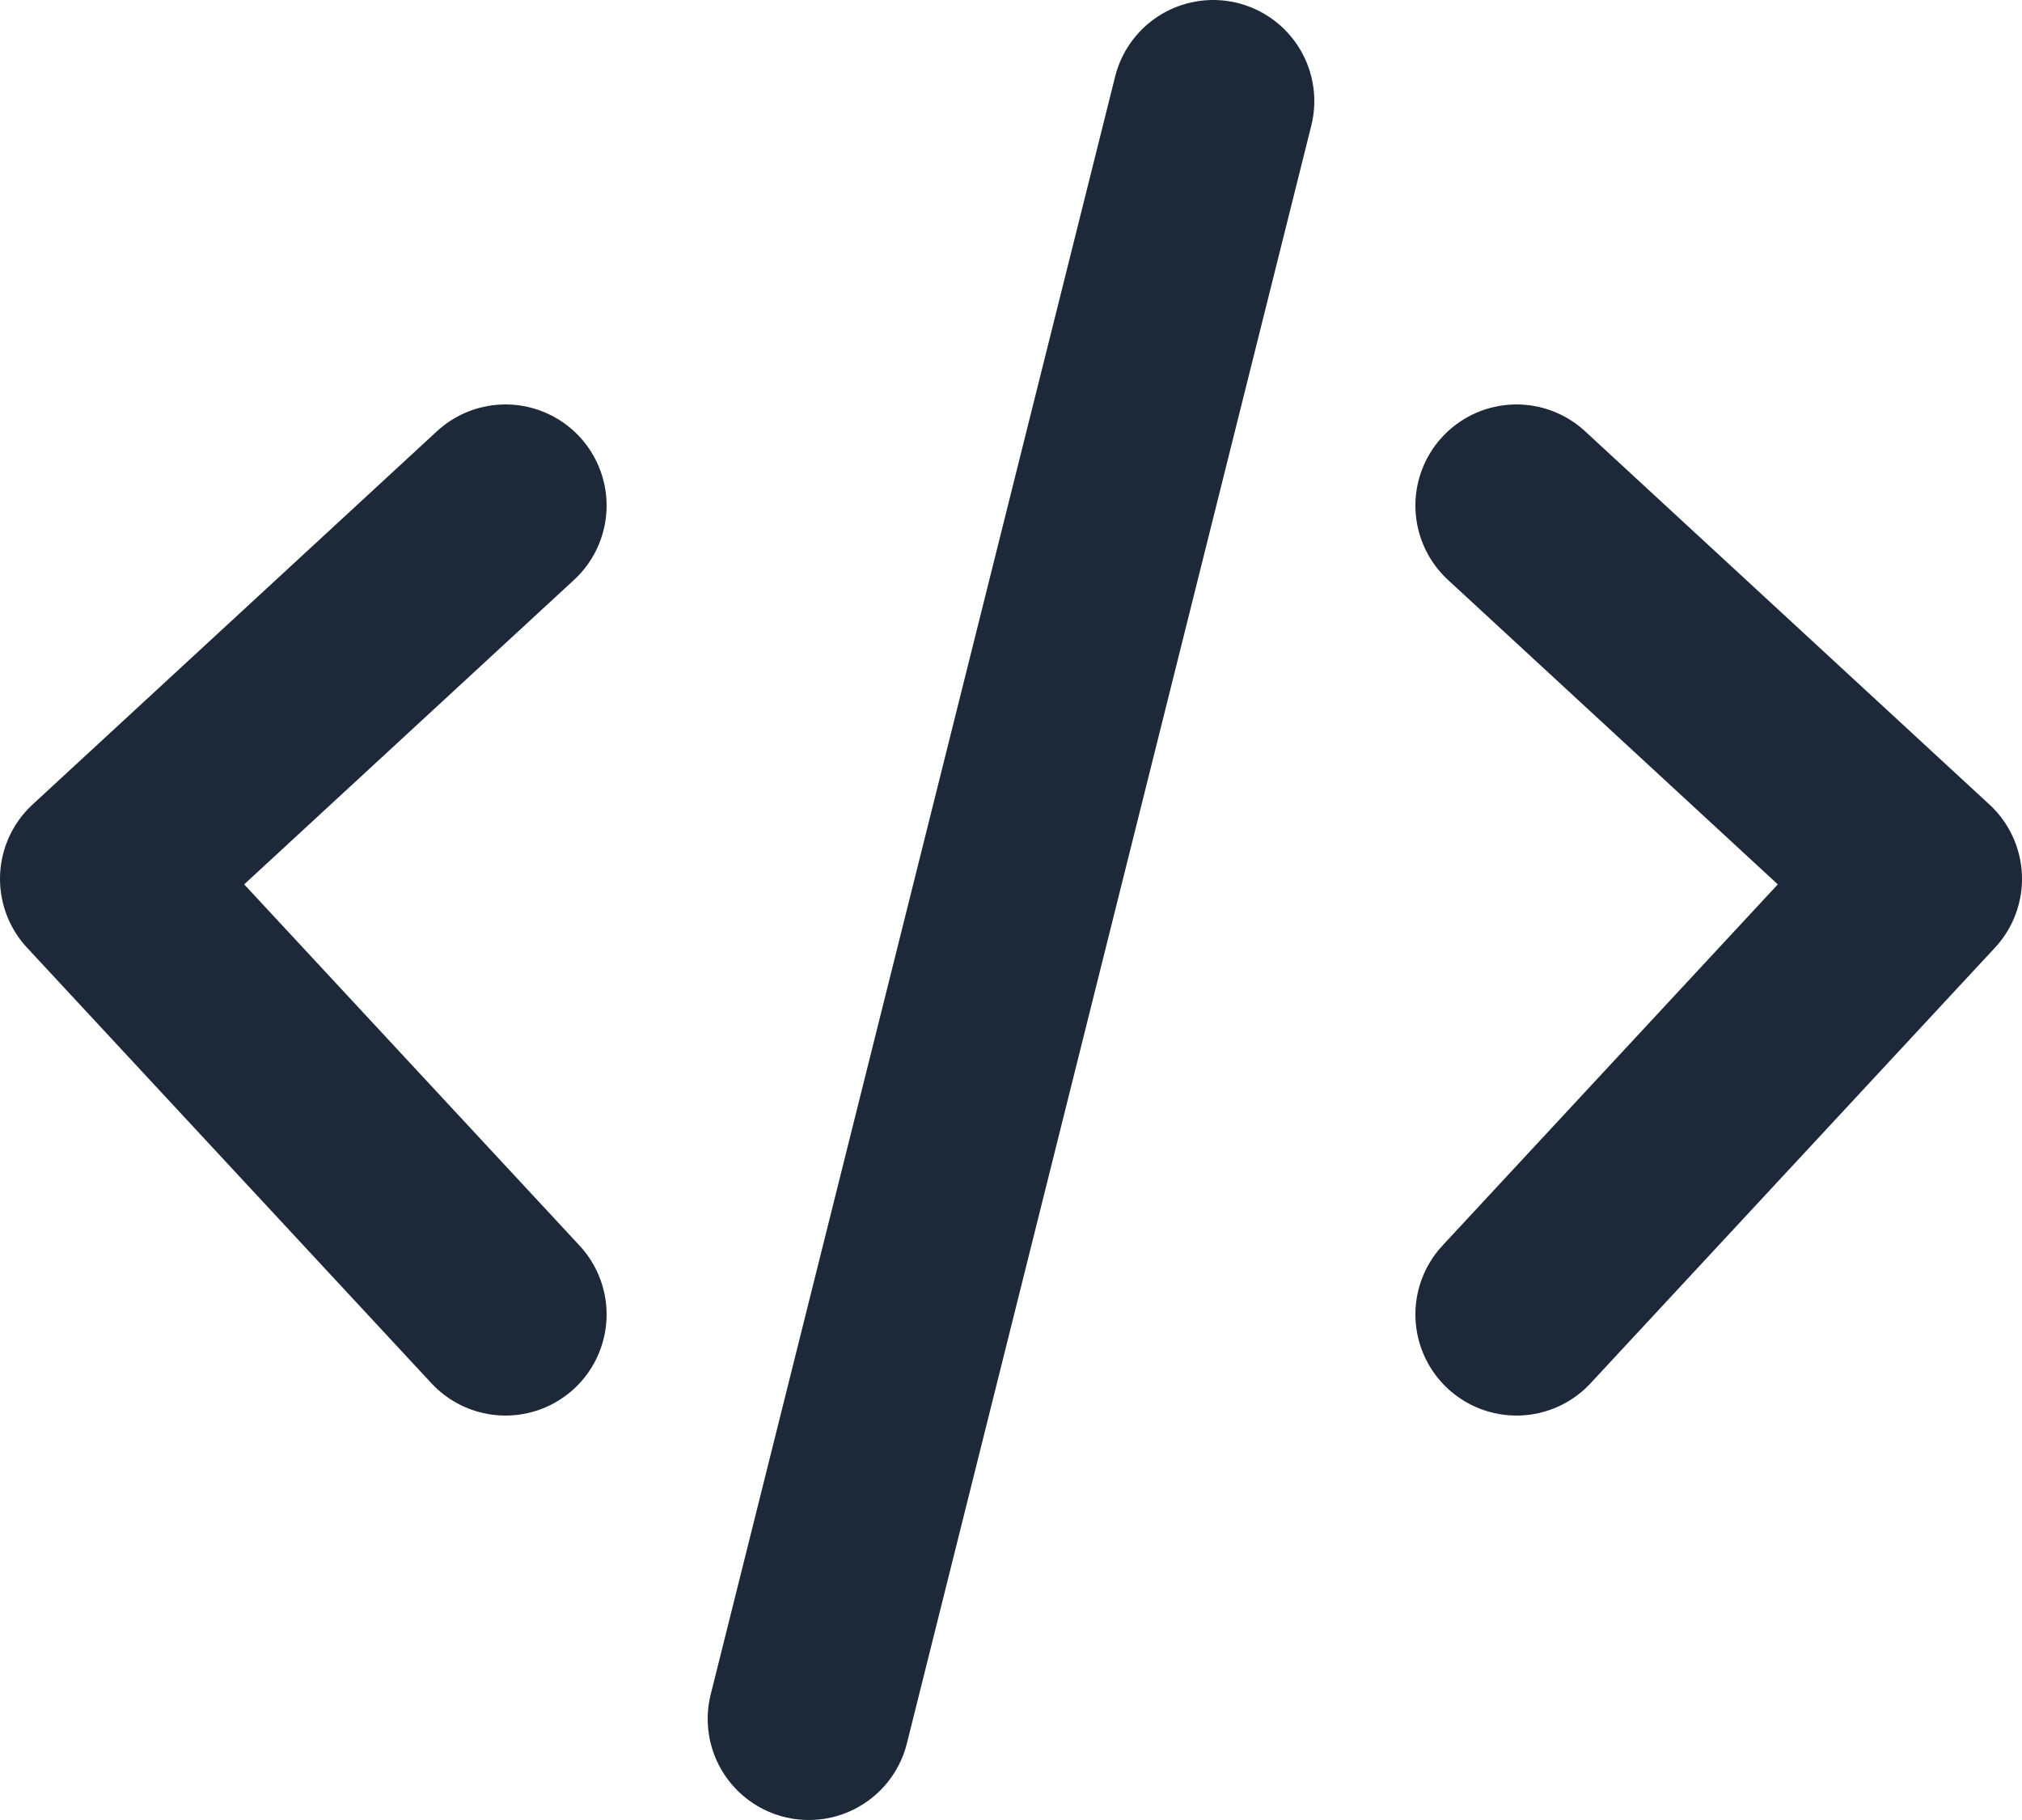
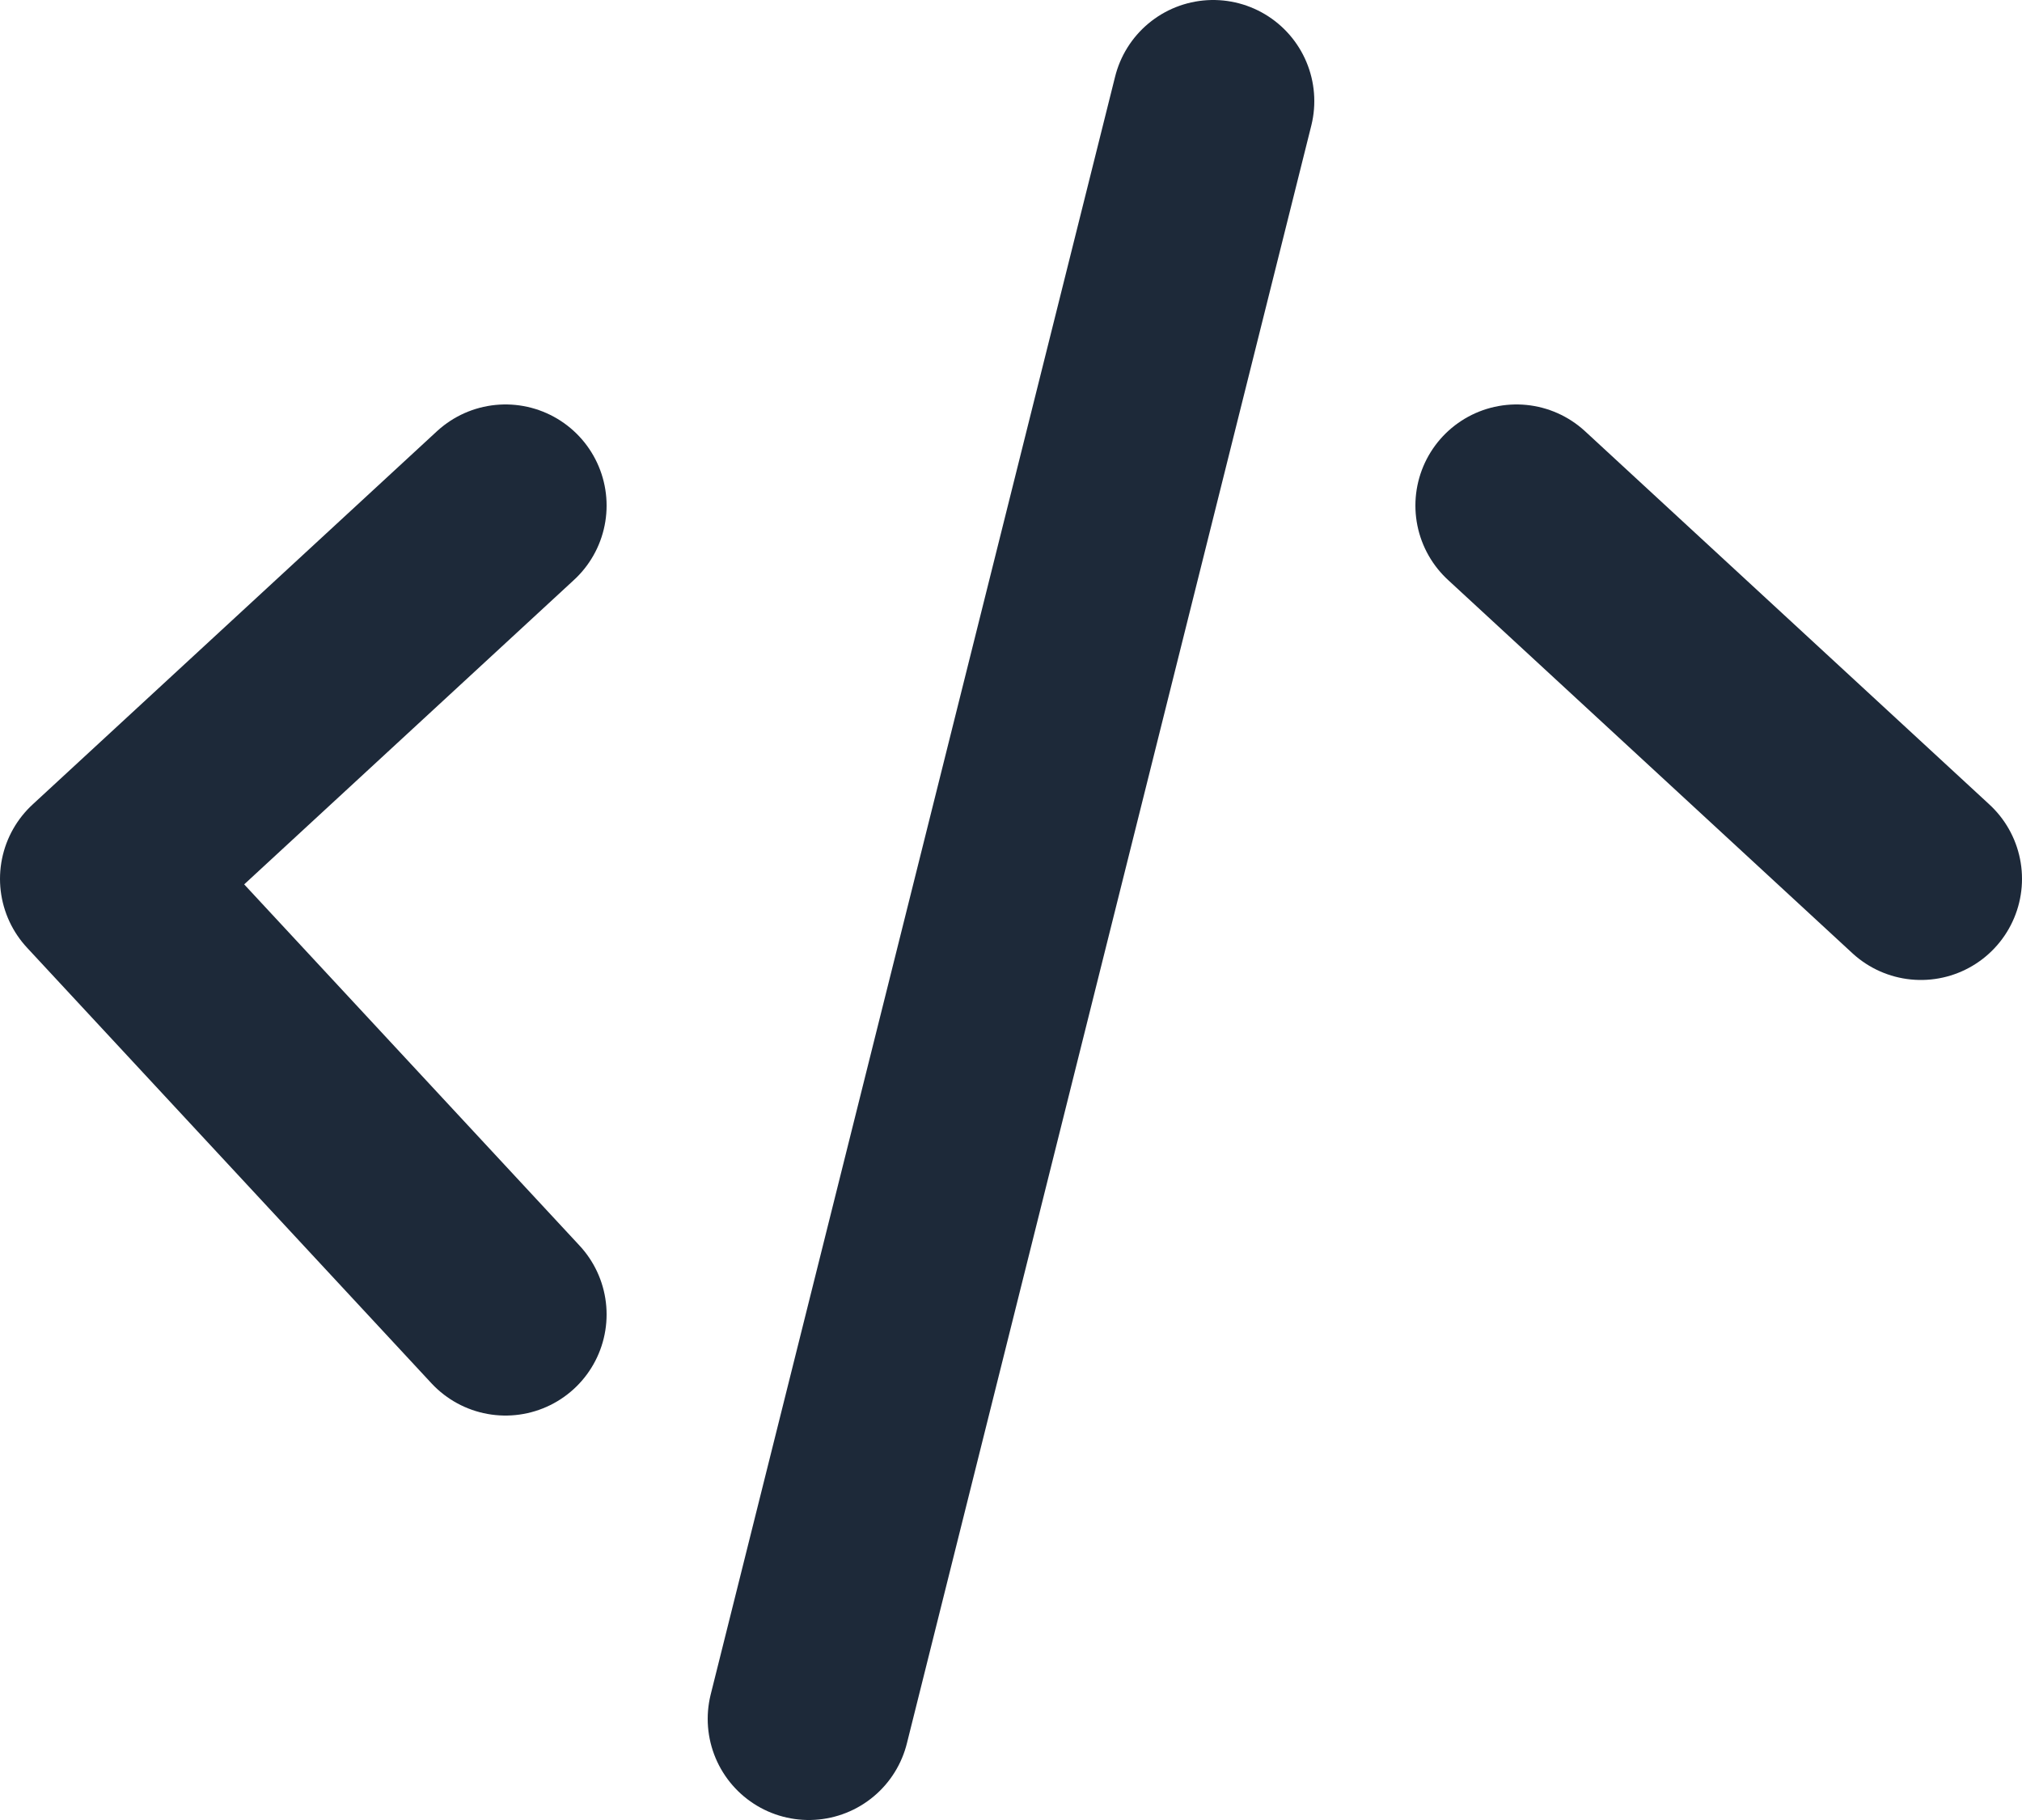
<svg xmlns="http://www.w3.org/2000/svg" width="20" height="18" fill="none">
-   <path stroke="#1D2939" stroke-linecap="round" stroke-linejoin="round" stroke-width="2" d="M5 5 1 8.692 5 13m10-8 4 3.692L15 13M12 1 8 17" />
+   <path stroke="#1D2939" stroke-linecap="round" stroke-linejoin="round" stroke-width="2" d="M5 5 1 8.692 5 13m10-8 4 3.692M12 1 8 17" />
</svg>